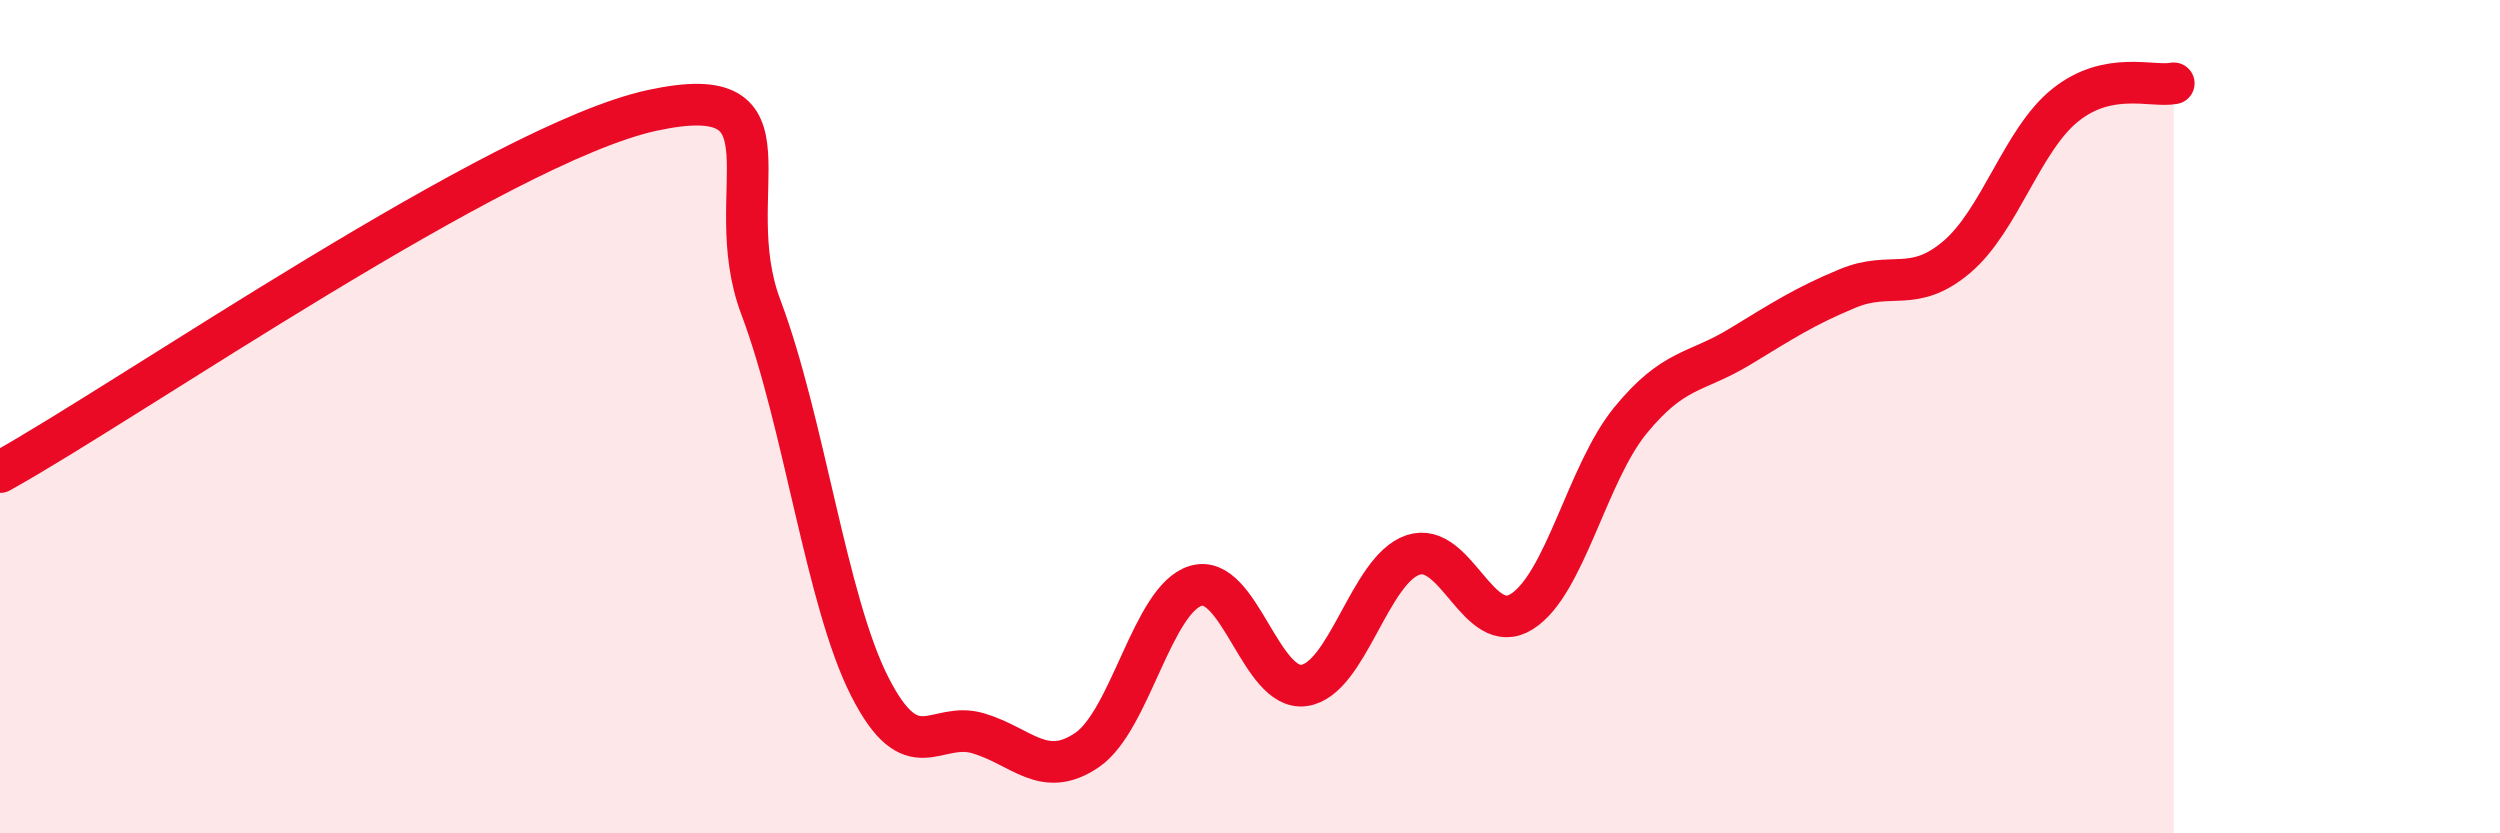
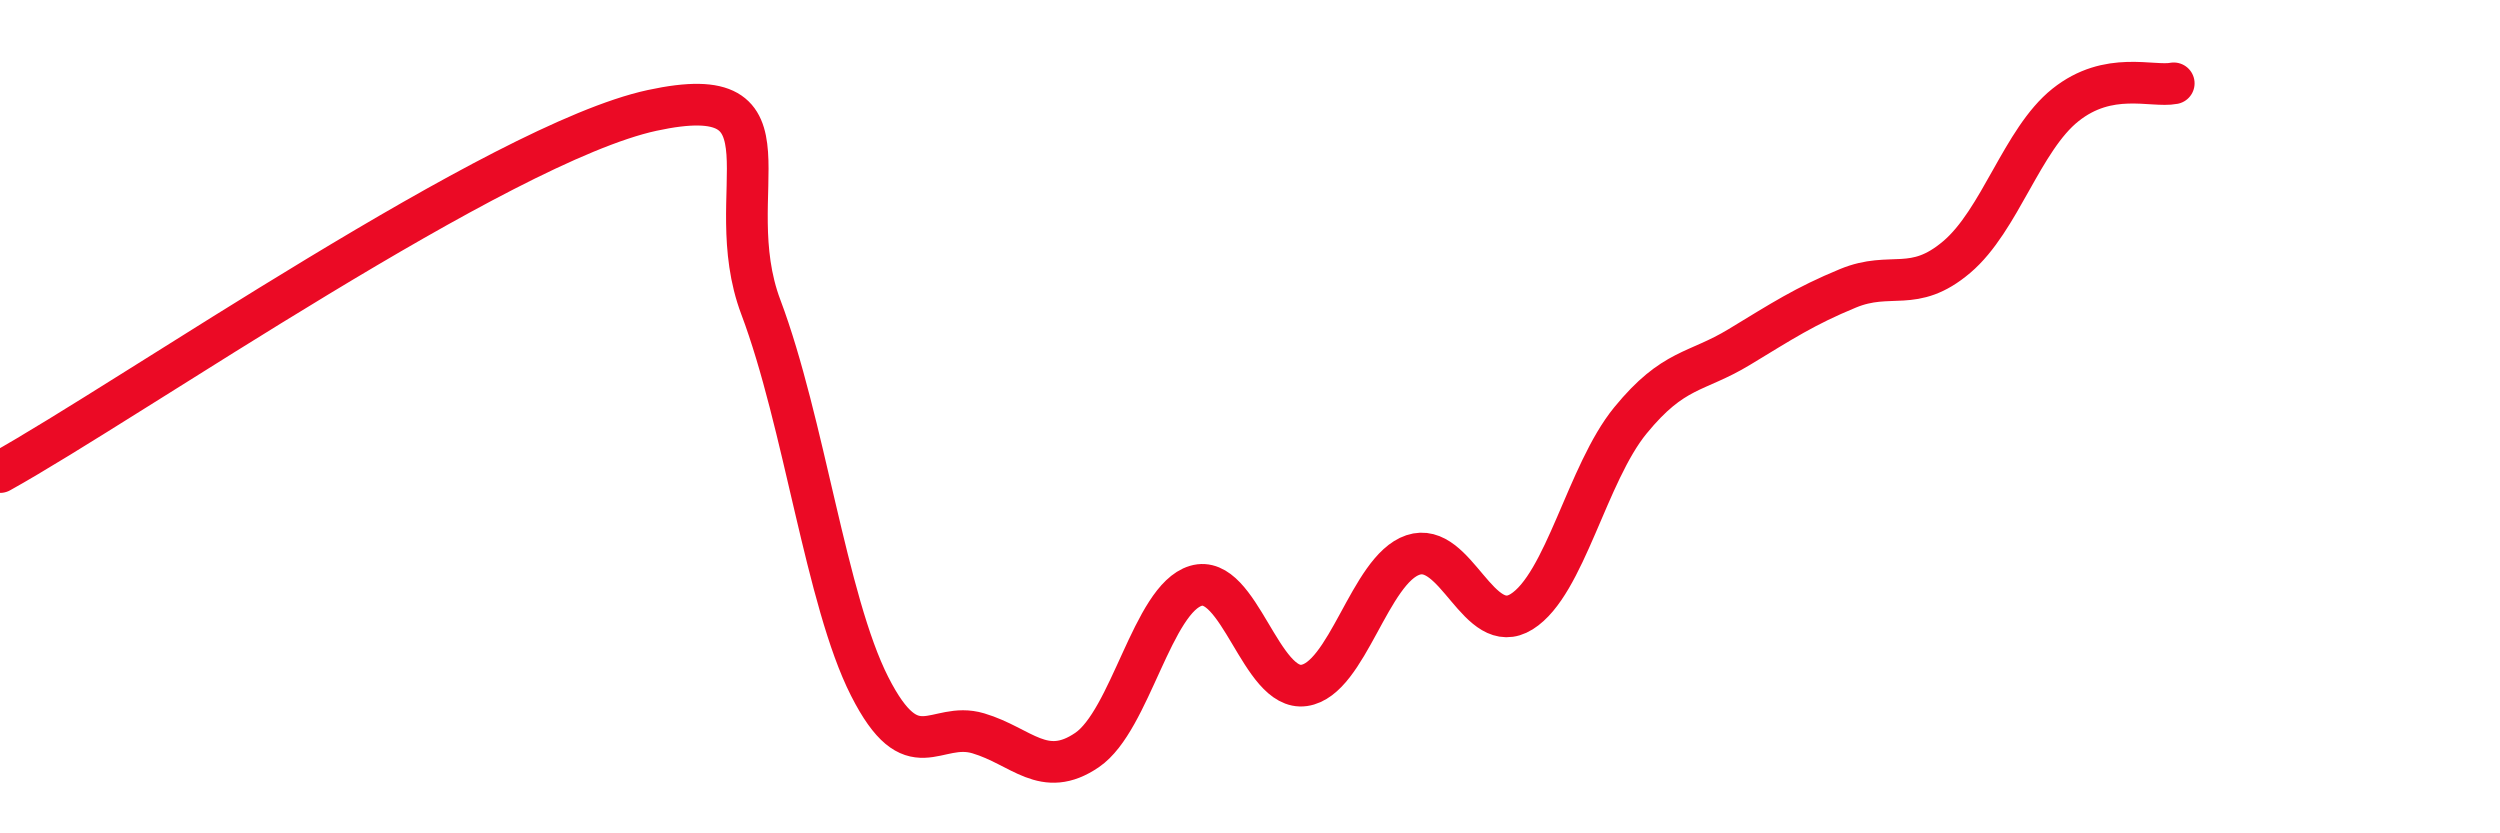
<svg xmlns="http://www.w3.org/2000/svg" width="60" height="20" viewBox="0 0 60 20">
-   <path d="M 0,11.33 C 3.13,9.59 12,3.44 15.65,2.65 C 19.3,1.86 17.22,4.61 18.26,7.37 C 19.3,10.13 19.83,14.42 20.87,16.47 C 21.91,18.52 22.44,17.29 23.48,17.6 C 24.52,17.91 25.05,18.71 26.09,18 C 27.13,17.29 27.66,14.37 28.7,14.06 C 29.74,13.75 30.26,16.6 31.3,16.45 C 32.34,16.3 32.87,13.67 33.91,13.32 C 34.95,12.97 35.48,15.33 36.52,14.68 C 37.56,14.03 38.09,11.36 39.13,10.09 C 40.17,8.82 40.7,8.96 41.74,8.33 C 42.78,7.7 43.31,7.35 44.35,6.92 C 45.39,6.49 45.92,7.05 46.96,6.17 C 48,5.29 48.53,3.35 49.57,2.52 C 50.61,1.69 51.65,2.1 52.17,2L52.17 20L0 20Z" fill="#EB0A25" opacity="0.1" stroke-linecap="round" stroke-linejoin="round" />
  <path d="M 0,11.33 C 3.13,9.59 12,3.44 15.65,2.65 C 19.3,1.86 17.22,4.61 18.26,7.37 C 19.3,10.13 19.83,14.42 20.87,16.47 C 21.91,18.52 22.44,17.29 23.48,17.6 C 24.52,17.91 25.05,18.71 26.09,18 C 27.13,17.29 27.66,14.37 28.7,14.06 C 29.74,13.75 30.26,16.6 31.3,16.45 C 32.34,16.3 32.87,13.67 33.91,13.32 C 34.95,12.97 35.48,15.33 36.52,14.68 C 37.56,14.03 38.09,11.36 39.13,10.09 C 40.17,8.82 40.7,8.96 41.74,8.33 C 42.78,7.7 43.31,7.35 44.35,6.92 C 45.39,6.49 45.92,7.05 46.96,6.17 C 48,5.29 48.53,3.35 49.57,2.52 C 50.61,1.69 51.65,2.1 52.17,2" stroke="#EB0A25" stroke-width="1" fill="none" stroke-linecap="round" stroke-linejoin="round" />
</svg>